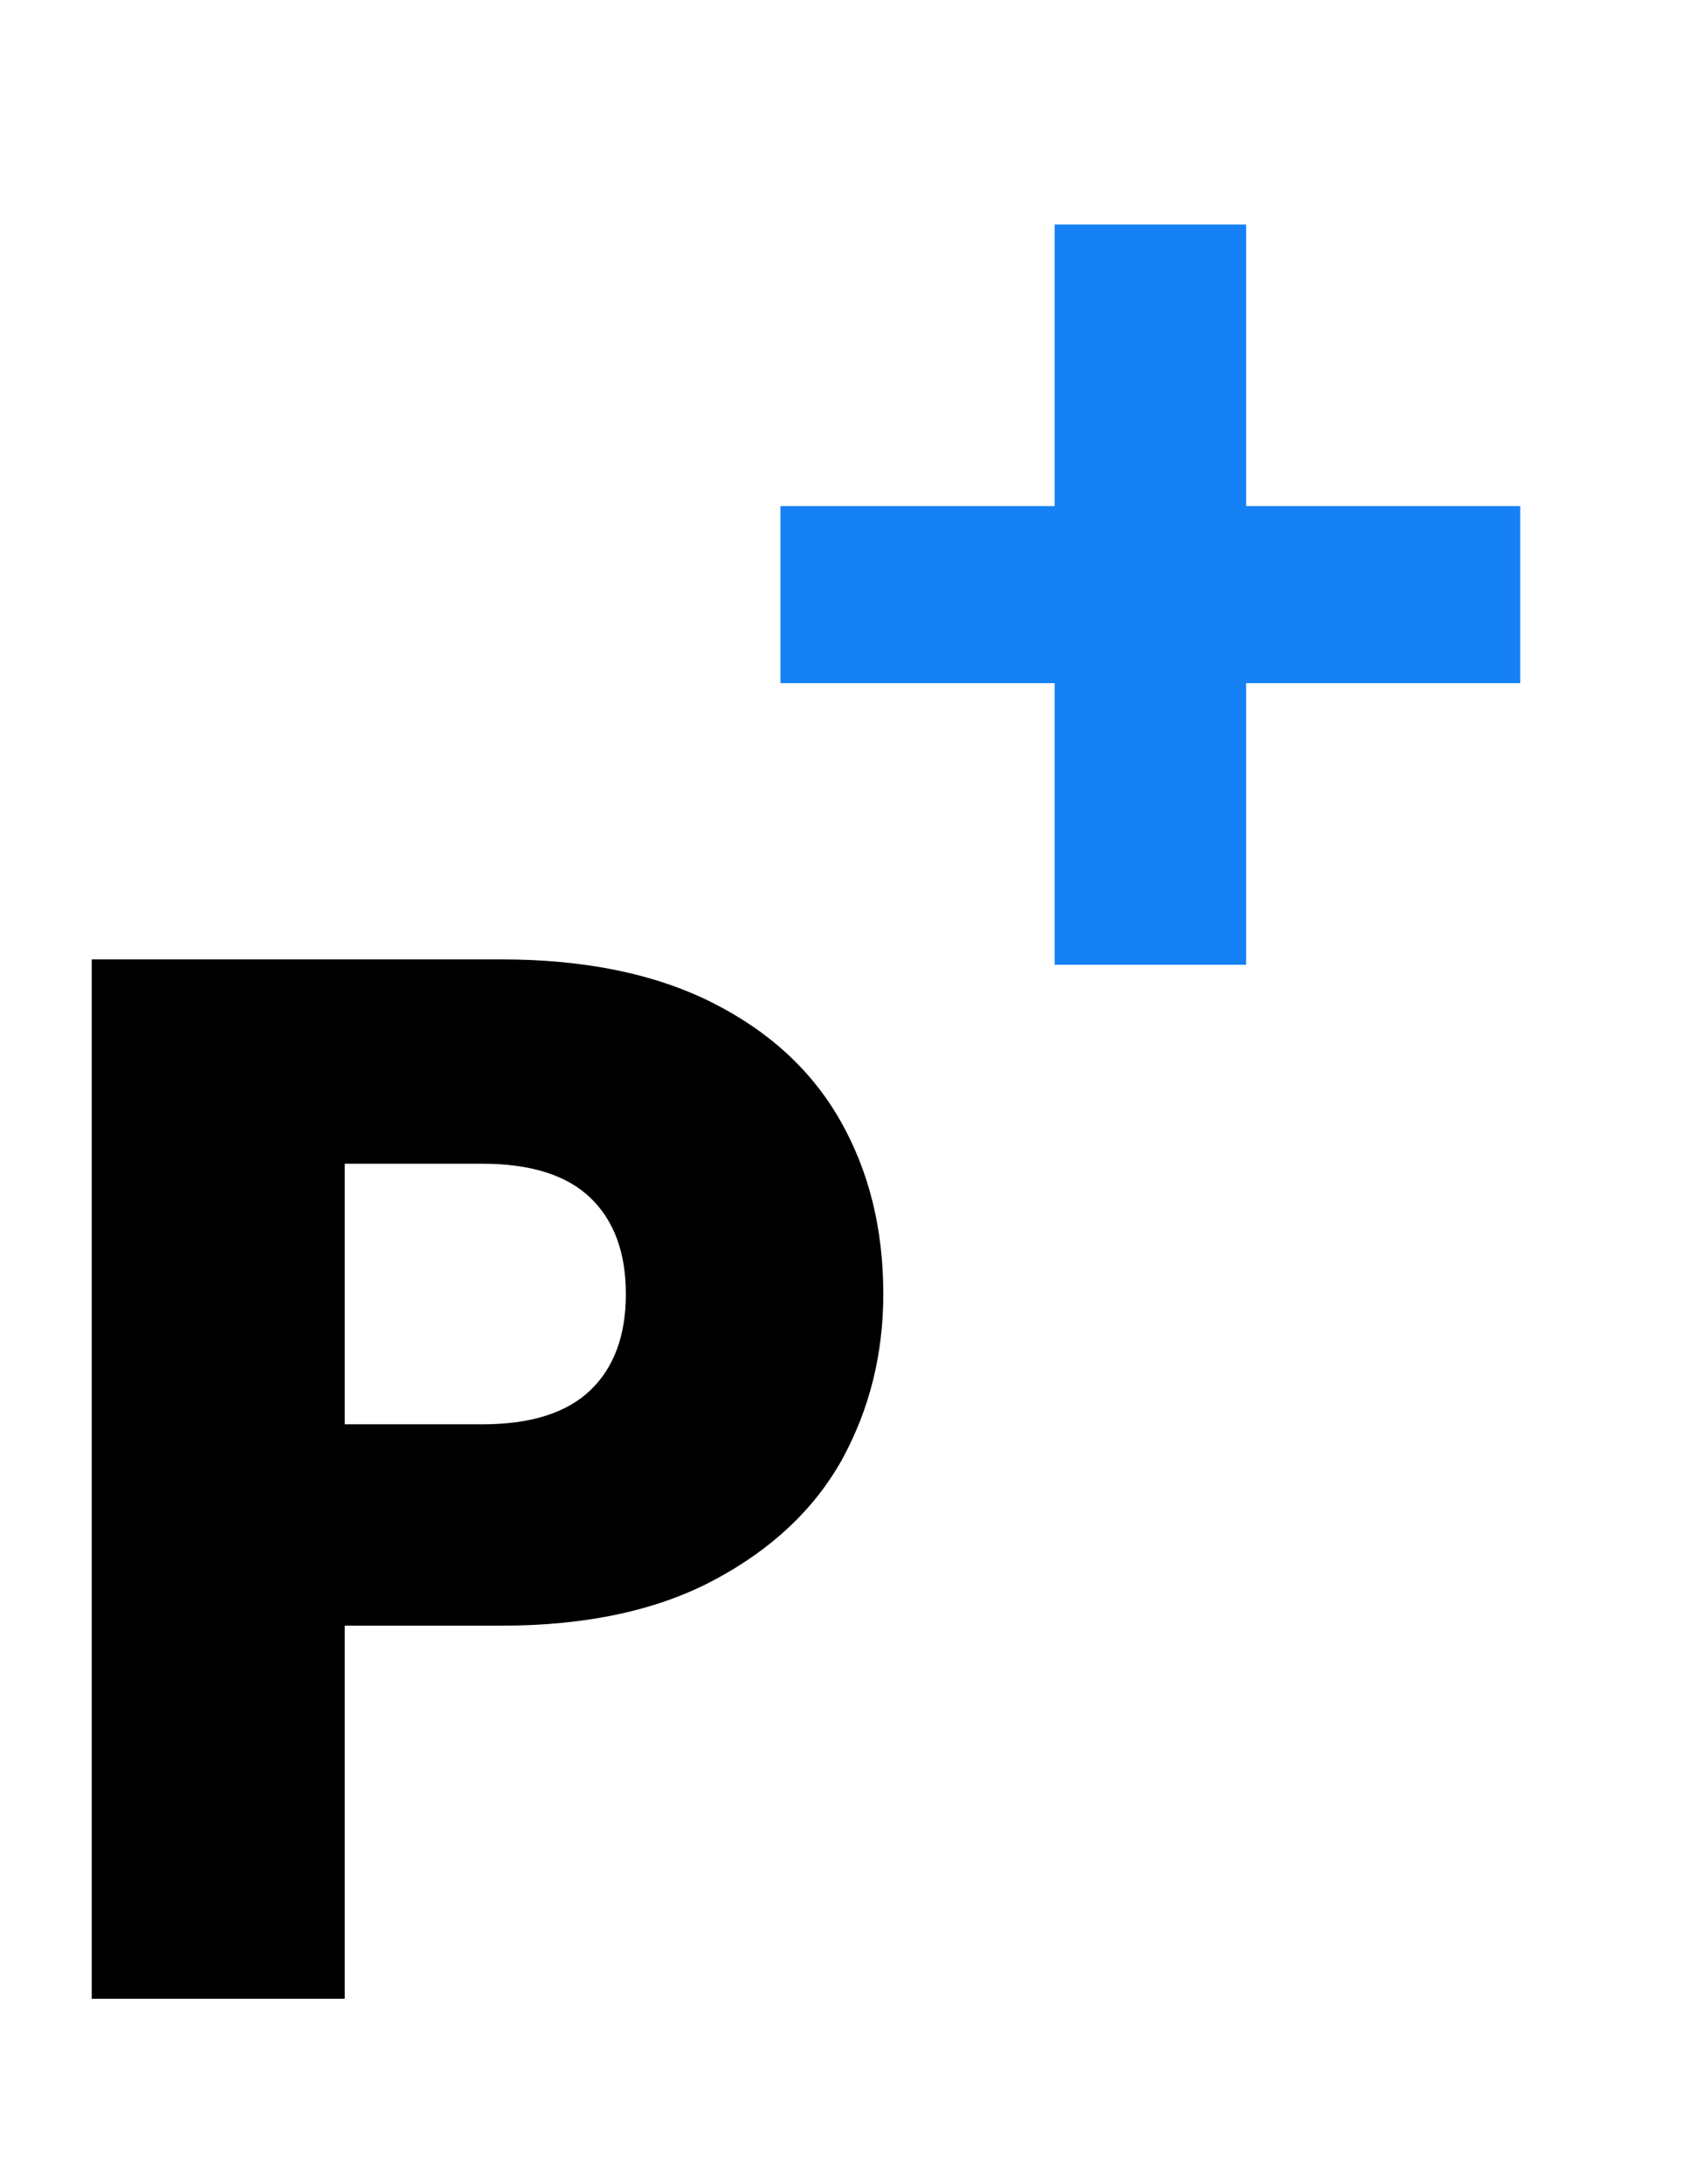
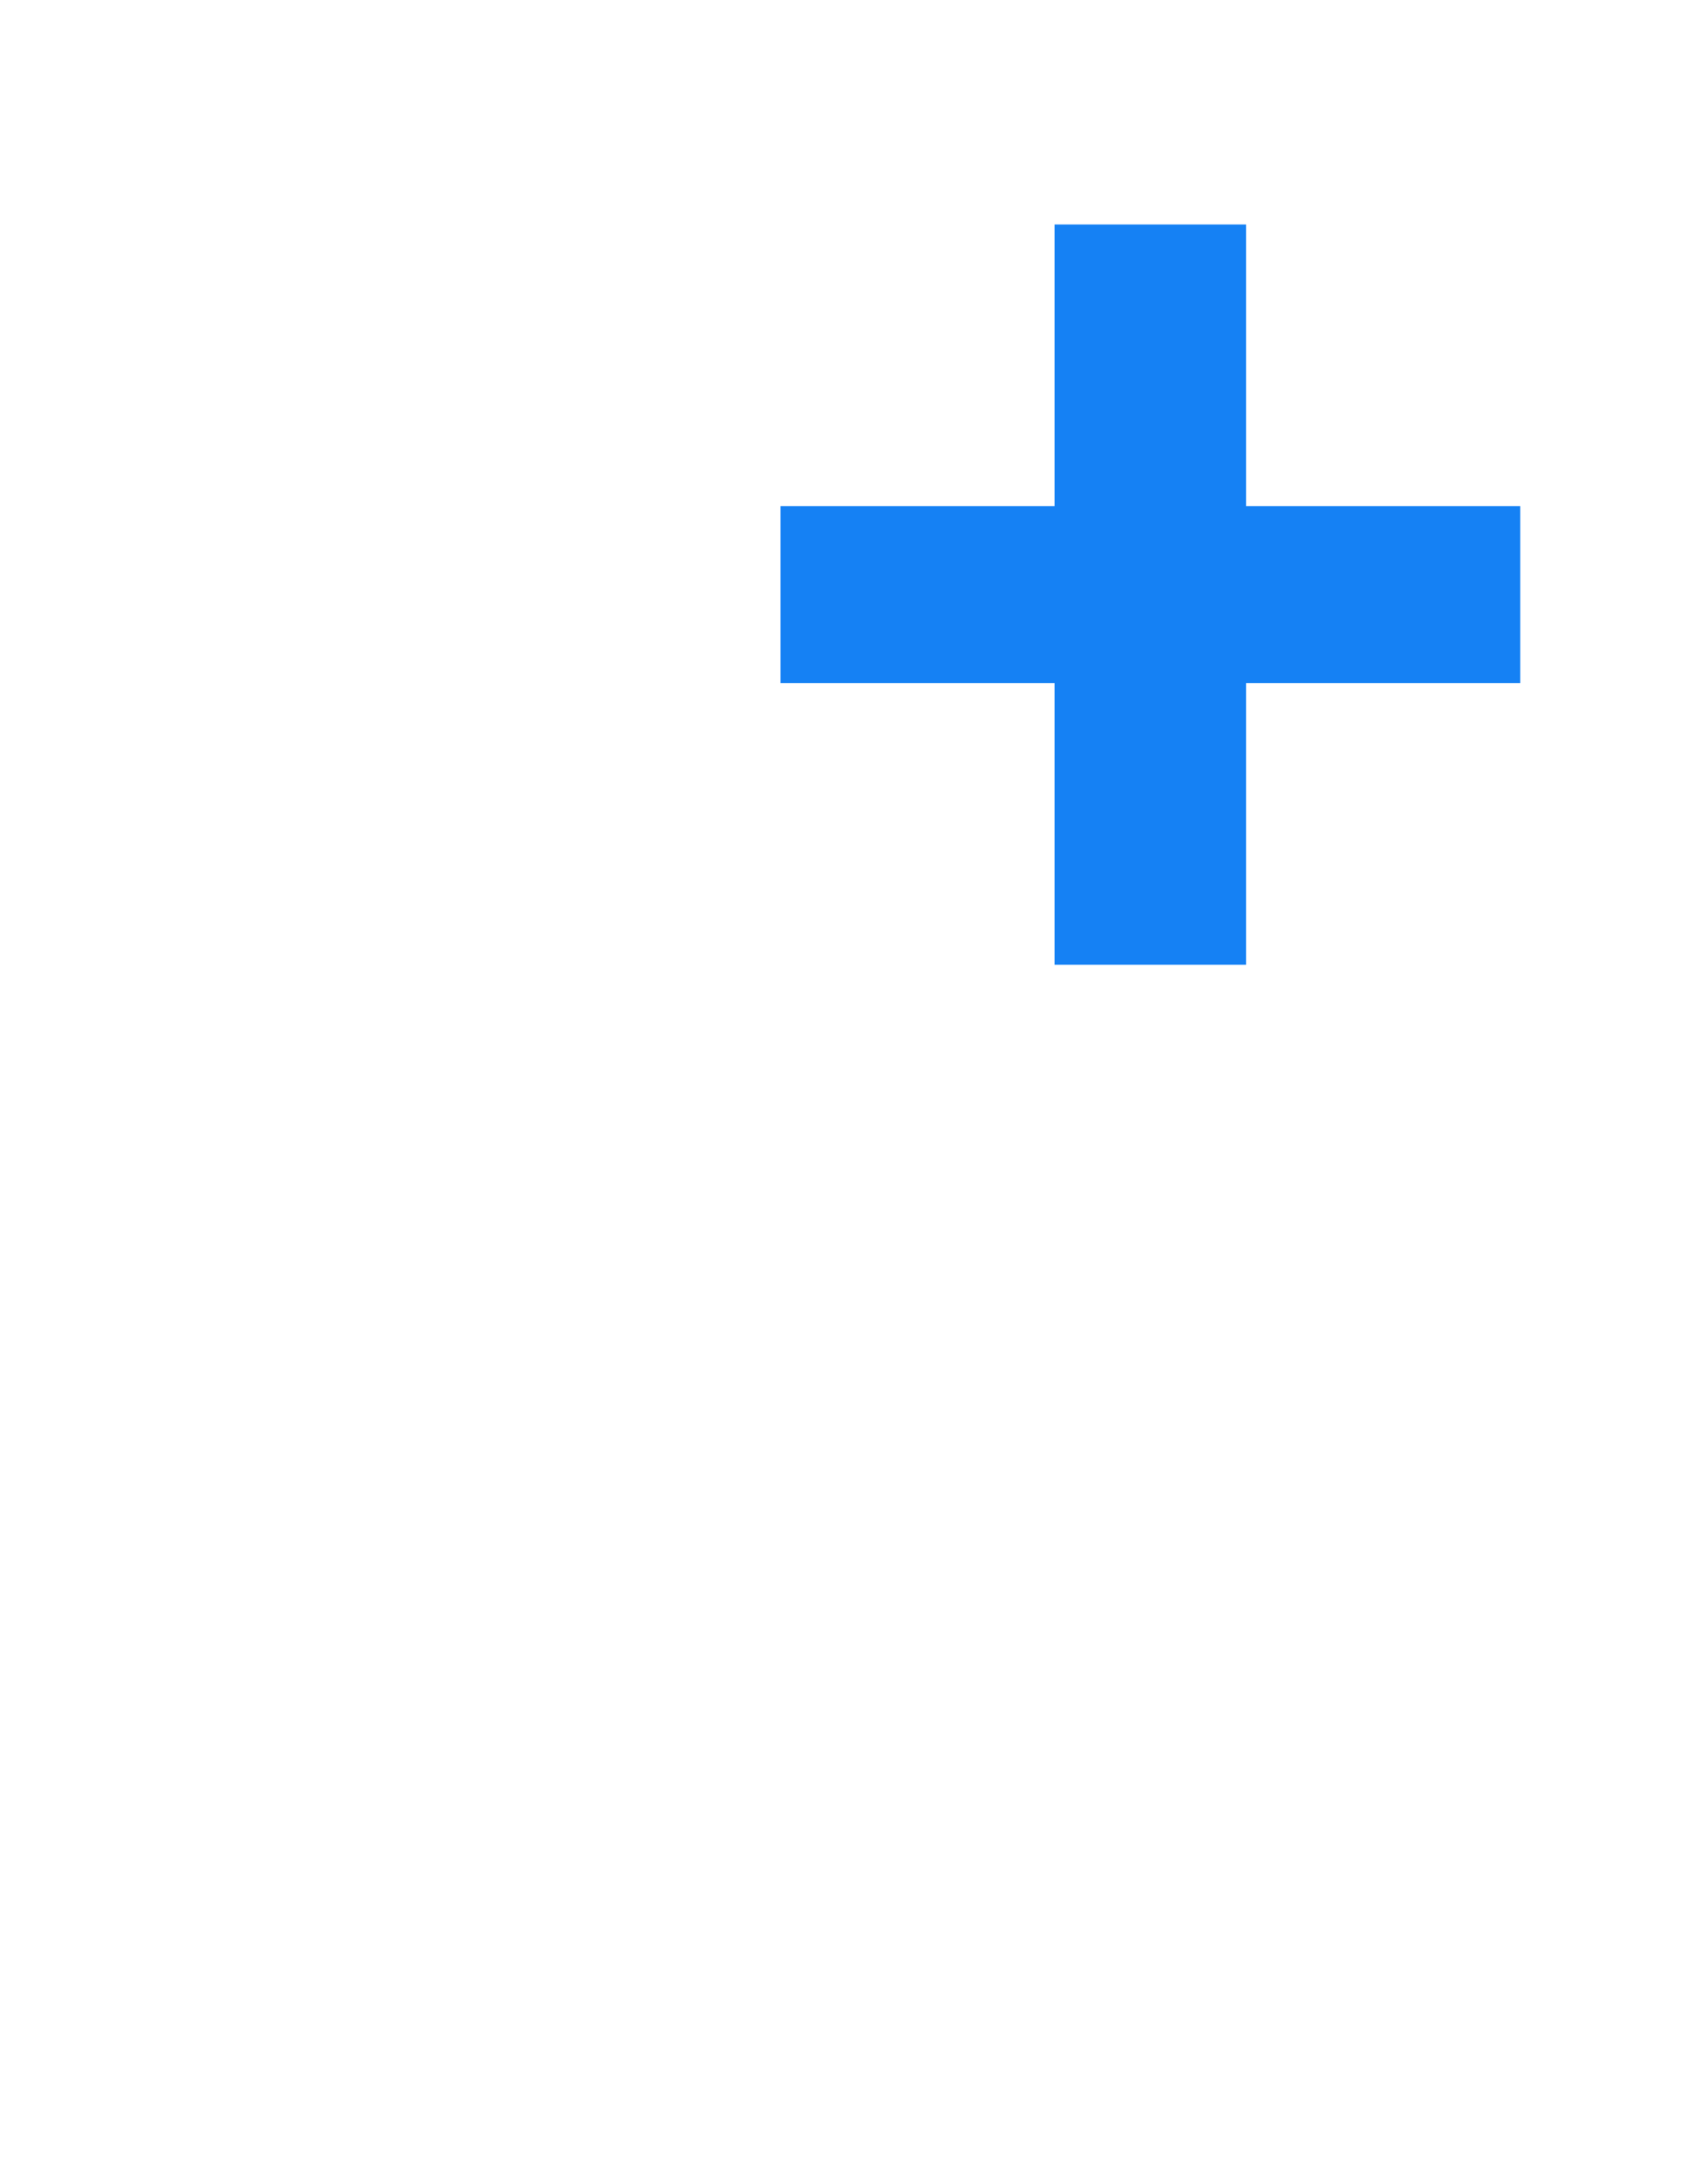
<svg xmlns="http://www.w3.org/2000/svg" width="91" height="118" viewBox="0 0 91 118" fill="none">
-   <path d="M47.76 69.92C47.76 73.173 47.013 76.16 45.52 78.88C44.027 81.547 41.733 83.707 38.64 85.36C35.547 87.013 31.707 87.84 27.12 87.84H18.64V108H4.96V51.84H27.12C31.6 51.84 35.387 52.613 38.48 54.16C41.573 55.707 43.893 57.84 45.44 60.56C46.987 63.28 47.76 66.4 47.76 69.92ZM26.08 76.96C28.693 76.96 30.64 76.347 31.92 75.12C33.2 73.893 33.84 72.16 33.84 69.92C33.84 67.68 33.2 65.947 31.92 64.72C30.64 63.493 28.693 62.88 26.08 62.88H18.64V76.96H26.08Z" fill="black" />
-   <path d="M82.2 36.914H67.377V52.13H57.024V36.914H42.2V27.346H57.024V12.13H67.377V27.346H82.2V36.914Z" fill="#1581F4" />
+   <path d="M82.2 36.914H67.377V52.13H57.024V36.914H42.2V27.346H57.024V12.13H67.377V27.346H82.2V36.914" fill="#1581F4" />
</svg>